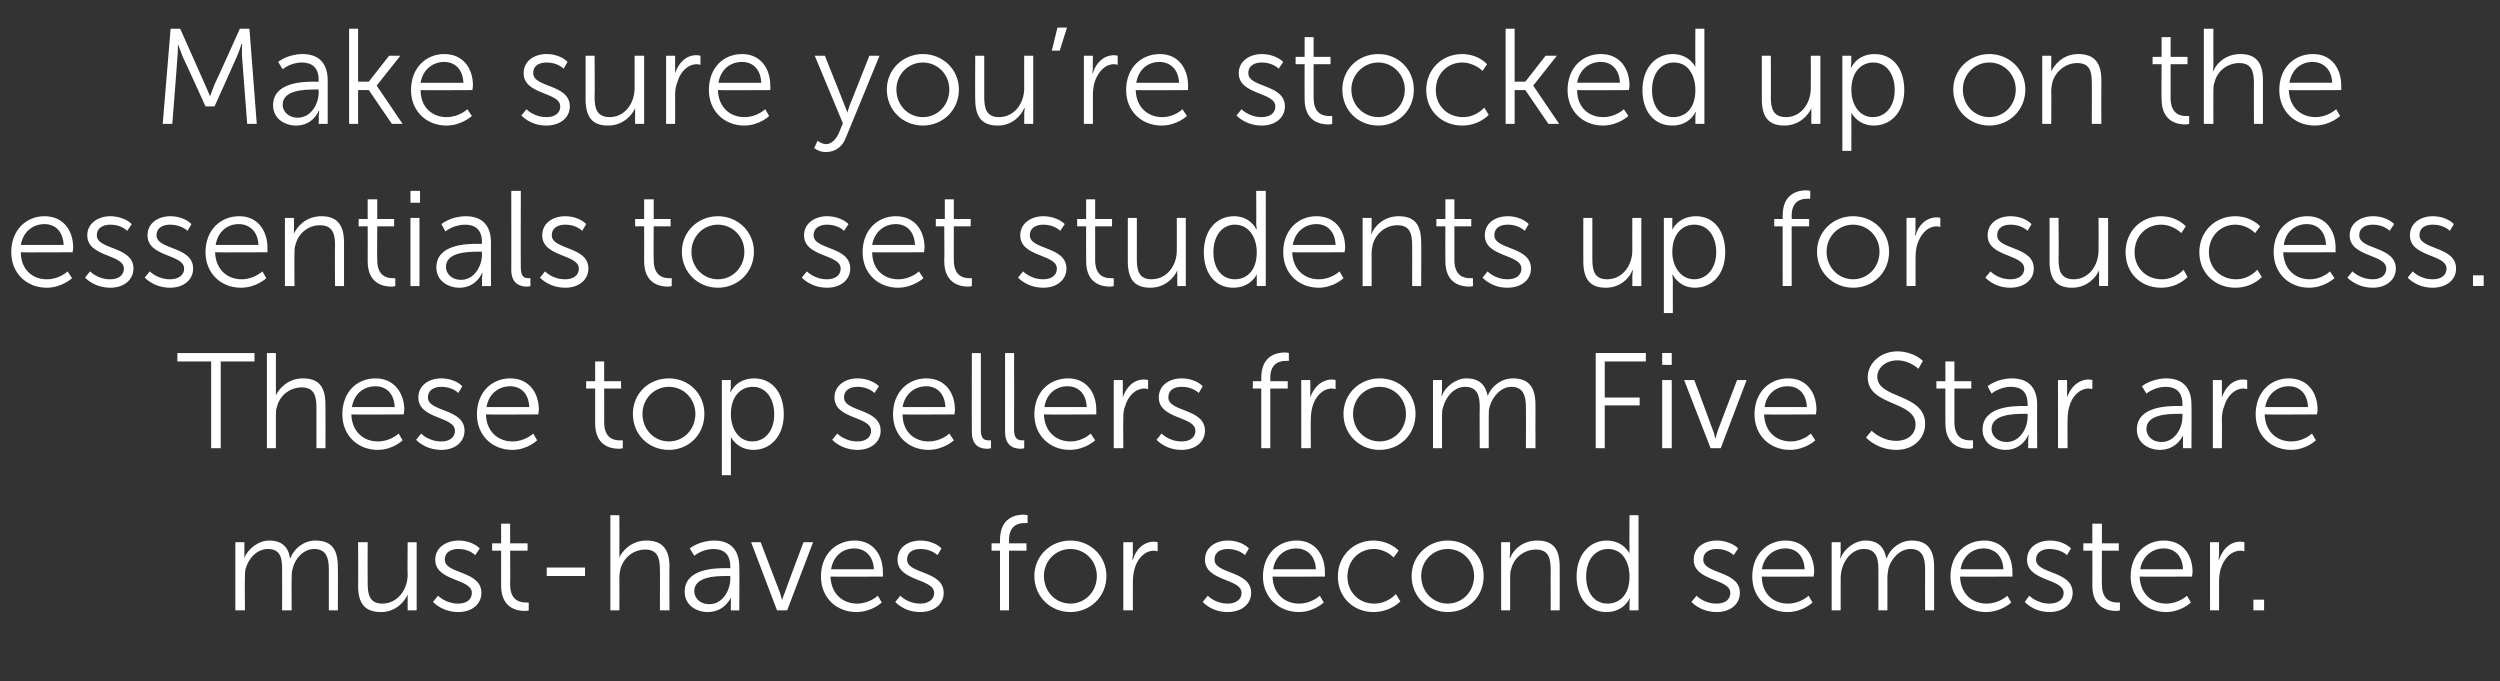
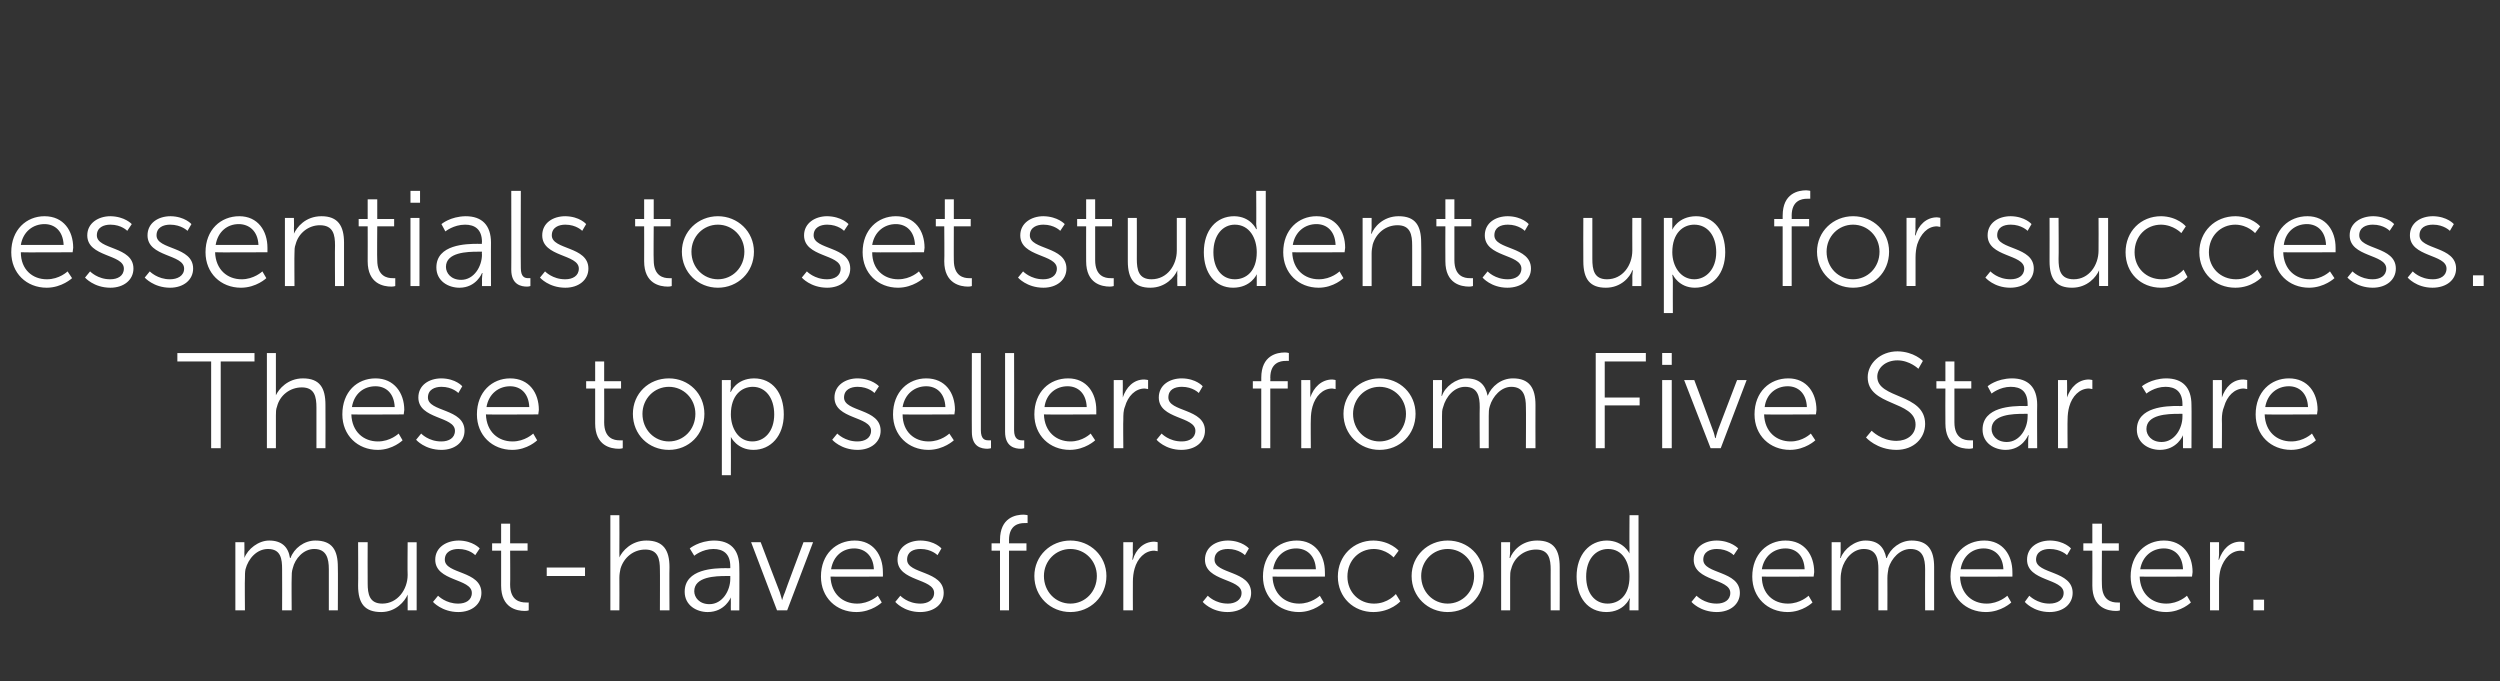
<svg xmlns="http://www.w3.org/2000/svg" version="1.1" width="444px" height="121px" viewBox="0 -4 444 121" style="top:-4px">
  <rect x="0" y="-4" width="444" height="121" fill="#333333" stroke="none" />
  <desc>Make sure you’re stocked up on the essentials to set students up for success. These top sellers from Five Star are mu...</desc>
  <defs />
  <g id="Polygon142561">
    <path d="m41.8 92.3h1.6s.03 1.83 0 1.8c.03.56 0 1 0 1c0 0 .03-.01 0 0c.6-1.6 2.5-3.1 4.4-3.1c2.2 0 3.4 1.1 3.7 3.1h.1C52.2 93.4 54 92 56 92c3 0 4 1.7 4 4.7c.04.02 0 7.7 0 7.7h-1.6v-7.3c0-1.9-.4-3.6-2.6-3.6c-1.9 0-3.4 1.7-3.8 3.4c-.2.6-.2 1.1-.2 1.8c-.04-.01 0 5.7 0 5.7h-1.7s.03-7.27 0-7.3c0-1.8-.2-3.6-2.5-3.6c-2 0-3.5 1.7-4 3.6c-.1.5-.1 1-.1 1.6c-.05-.01 0 5.7 0 5.7h-1.7V92.3zm21.8 0h1.7s-.03 7.28 0 7.3c0 1.9.3 3.6 2.6 3.6c2.7 0 4.5-2.5 4.5-5.1c-.05.01 0-5.8 0-5.8h1.6v12.1h-1.6v-2.8s0 .04 0 0c-.5 1.2-2.1 3.1-4.7 3.1c-2.9 0-4.1-1.5-4.1-4.7c.04.01 0-7.7 0-7.7zm14.2 9.5s1.37 1.42 3.6 1.4c1.3 0 2.4-.6 2.4-1.9c0-2.6-6.5-2-6.5-5.9c0-2.2 2-3.4 4.2-3.4c2.51.04 3.7 1.4 3.7 1.4l-.8 1.2s-.99-1.1-3-1.1c-1.2 0-2.4.5-2.4 1.9c0 2.6 6.5 1.9 6.5 5.9c0 2-1.7 3.4-4.1 3.4c-2.93-.01-4.5-1.8-4.5-1.8l.9-1.1zm11.2-8h-1.6v-1.3h1.6V89h1.6v3.5h3.1v1.3h-3.1s.04 6.04 0 6c0 2.9 1.8 3.2 2.8 3.2c.29.03.5 0 .5 0v1.4s-.26.1-.7.1c-1.4 0-4.2-.5-4.2-4.5v-6.2zm8.1 3h6.8v1.5h-6.8v-1.5zm11.3-9.3h1.6s.03 6.56 0 6.6c.03.51 0 .9 0 .9c0 0 .03.04 0 0c.5-1.1 2.1-3 4.8-3c3 0 4.1 1.7 4.1 4.7c-.04.02 0 7.7 0 7.7h-1.7s.03-7.25 0-7.2c0-1.9-.3-3.6-2.6-3.6c-2.1 0-3.8 1.4-4.4 3.4c-.1.5-.2 1-.2 1.6c.03.02 0 5.8 0 5.8h-1.6V87.5zm20.6 9.4c.04.04.7 0 .7 0v-.3c0-2.3-1.3-3.1-3-3.1c-1.98 0-3.4 1.2-3.4 1.2l-.8-1.3s1.62-1.36 4.3-1.4c2.9 0 4.5 1.6 4.5 4.7c.04-.03 0 7.7 0 7.7h-1.5s-.02-1.32 0-1.3c-.02-.62 0-1 0-1c0 0-1.03 2.59-4.1 2.6c-2 0-4.1-1.2-4.1-3.6c0-4.1 5.3-4.2 7.4-4.2zm-3 6.4c2.3 0 3.7-2.4 3.7-4.5v-.5s-.69-.02-.7 0c-1.9 0-5.7.1-5.7 2.7c0 1.1.9 2.3 2.7 2.3zm7.4-11h1.7s3.37 8.88 3.4 8.9c.19.58.4 1.4.4 1.4c0 0 .22-.79.5-1.4c-.04-.02 3.3-8.9 3.3-8.9h1.7l-4.6 12.1H138l-4.6-12.1zm18.4-.3c3.3 0 5 2.6 5 5.6c.03.3 0 .8 0 .8c0 0-9.28.05-9.3 0c.1 3.1 2.2 4.8 4.7 4.8c2.2.02 3.7-1.4 3.7-1.4l.7 1.2s-1.74 1.69-4.5 1.7c-3.6 0-6.3-2.6-6.3-6.3c0-4 2.7-6.4 6-6.4zm3.4 5.1c-.1-2.5-1.7-3.7-3.5-3.7c-2 0-3.7 1.3-4.1 3.7h7.6zm4.7 4.7s1.3 1.42 3.6 1.4c1.2 0 2.4-.6 2.4-1.9c0-2.6-6.5-2-6.5-5.9c0-2.2 1.9-3.4 4.1-3.4c2.54.04 3.7 1.4 3.7 1.4l-.7 1.2s-1.06-1.1-3-1.1c-1.3 0-2.4.5-2.4 1.9c0 2.6 6.5 1.9 6.5 5.9c0 2-1.7 3.4-4.2 3.4c-2.9-.01-4.4-1.8-4.4-1.8l.9-1.1zm17.7-8h-1.5v-1.3h1.5v-.6c0-4 2.8-4.5 4.2-4.5c.42.01.7.1.7.1v1.4s-.23-.03-.6 0c-.9 0-2.7.3-2.7 3c.02 0 0 .6 0 .6h3.1v1.3h-3.1v10.6h-1.6V93.8zm12.5-1.8c3.5 0 6.4 2.7 6.4 6.3c0 3.7-2.9 6.4-6.4 6.4c-3.5 0-6.4-2.7-6.4-6.4c0-3.6 2.9-6.3 6.4-6.3zm0 11.2c2.6 0 4.7-2.1 4.7-4.9c0-2.7-2.1-4.8-4.7-4.8c-2.6 0-4.7 2.1-4.7 4.8c0 2.8 2.1 4.9 4.7 4.9zm9.4-10.9h1.7s-.04 2.16 0 2.2c-.04.49-.1.9-.1.9c0 0 .06.02.1 0c.5-1.8 1.9-3.2 3.8-3.2c.31.01.6.1.6.1v1.6s-.27-.06-.6-.1c-1.7 0-3 1.4-3.5 3.2c-.2.7-.3 1.5-.3 2.3c-.02.01 0 5.1 0 5.1h-1.7V92.3zm15 9.5s1.3 1.42 3.6 1.4c1.2 0 2.4-.6 2.4-1.9c0-2.6-6.5-2-6.5-5.9c0-2.2 1.9-3.4 4.1-3.4c2.54.04 3.7 1.4 3.7 1.4l-.7 1.2s-1.06-1.1-3-1.1c-1.3 0-2.4.5-2.4 1.9c0 2.6 6.5 1.9 6.5 5.9c0 2-1.7 3.4-4.2 3.4c-2.9-.01-4.4-1.8-4.4-1.8l.9-1.1zm15.8-9.8c3.3 0 5 2.6 5 5.6c.03.3 0 .8 0 .8c0 0-9.28.05-9.3 0c.1 3.1 2.2 4.8 4.7 4.8c2.21.02 3.7-1.4 3.7-1.4l.7 1.2s-1.74 1.69-4.4 1.7c-3.6 0-6.4-2.6-6.4-6.3c0-4 2.7-6.4 6-6.4zm3.4 5.1c-.1-2.5-1.7-3.7-3.5-3.7c-2 0-3.7 1.3-4.1 3.7h7.6zm10.2-5.1c3 .04 4.5 1.8 4.5 1.8l-.9 1.2s-1.32-1.47-3.5-1.5c-2.6 0-4.7 2-4.7 4.9c0 2.8 2.1 4.8 4.7 4.8c2.49.02 3.9-1.7 3.9-1.7l.8 1.3s-1.68 1.89-4.8 1.9c-3.5 0-6.3-2.6-6.3-6.3c0-3.7 2.8-6.4 6.3-6.4zm13.2 0c3.6 0 6.4 2.7 6.4 6.3c0 3.7-2.8 6.4-6.4 6.4c-3.5 0-6.4-2.7-6.4-6.4c0-3.6 2.9-6.3 6.4-6.3zm0 11.2c2.6 0 4.7-2.1 4.7-4.9c0-2.7-2.1-4.8-4.7-4.8c-2.6 0-4.7 2.1-4.7 4.8c0 2.8 2.1 4.9 4.7 4.9zm9.5-10.9h1.6s-.04 1.83 0 1.8c-.04.56-.1 1-.1 1h.1c.4-1.1 1.9-3.1 4.8-3.1c3 0 4 1.7 4 4.7c.02.02 0 7.7 0 7.7h-1.6s-.01-7.25 0-7.2c0-1.9-.3-3.6-2.6-3.6c-2.1 0-3.9 1.4-4.4 3.4c-.2.5-.2 1-.2 1.6v5.8h-1.6V92.3zm18.8-.3c2.95.04 4 2.3 4 2.3c0 0-.04-.39 0-.9c-.04.01 0-5.9 0-5.9h1.6v16.9h-1.6v-1.3c0-.5.1-.8.1-.8h-.1s-.98 2.39-4.1 2.4c-3.3 0-5.3-2.6-5.3-6.3c0-3.9 2.3-6.4 5.4-6.4zm.1 11.2c2 0 3.9-1.4 3.9-4.8c0-2.5-1.2-4.9-3.8-4.9c-2.2 0-3.9 1.8-3.9 4.9c0 2.9 1.5 4.8 3.8 4.8zm15.8-1.4s1.33 1.42 3.6 1.4c1.3 0 2.4-.6 2.4-1.9c0-2.6-6.5-2-6.5-5.9c0-2.2 1.9-3.4 4.1-3.4c2.57.04 3.8 1.4 3.8 1.4l-.8 1.2s-1.03-1.1-3-1.1c-1.2 0-2.4.5-2.4 1.9c0 2.6 6.5 1.9 6.5 5.9c0 2-1.7 3.4-4.1 3.4c-2.97-.01-4.5-1.8-4.5-1.8l.9-1.1zm15.8-9.8c3.4 0 5.1 2.6 5.1 5.6l-.1.8s-9.25.05-9.2 0c0 3.1 2.1 4.8 4.6 4.8c2.24.02 3.7-1.4 3.7-1.4l.7 1.2s-1.71 1.69-4.4 1.7c-3.6 0-6.3-2.6-6.3-6.3c0-4 2.7-6.4 5.9-6.4zm3.4 5.1c-.1-2.5-1.6-3.7-3.4-3.7c-2 0-3.8 1.3-4.2 3.7h7.6zm4.8-4.8h1.6s-.01 1.83 0 1.8c-.01.56-.1 1-.1 1h.1c.6-1.6 2.5-3.1 4.4-3.1c2.2 0 3.3 1.1 3.7 3.1h.1c.6-1.7 2.4-3.1 4.4-3.1c2.9 0 4 1.7 4 4.7v7.7h-1.6s-.03-7.27 0-7.3c0-1.9-.4-3.6-2.6-3.6c-1.9 0-3.4 1.7-3.9 3.4c-.1.6-.2 1.1-.2 1.8c.02-.01 0 5.7 0 5.7h-1.6v-7.3c0-1.8-.3-3.6-2.6-3.6c-1.9 0-3.4 1.7-3.9 3.6c-.1.5-.2 1-.2 1.6v5.7h-1.6V92.3zm27.1-.3c3.3 0 5 2.6 5 5.6c.02.3 0 .8 0 .8c0 0-9.29.05-9.3 0c.1 3.1 2.2 4.8 4.7 4.8c2.19.02 3.7-1.4 3.7-1.4l.7 1.2s-1.75 1.69-4.5 1.7c-3.6 0-6.3-2.6-6.3-6.3c0-4 2.7-6.4 6-6.4zm3.4 5.1c-.1-2.5-1.7-3.7-3.5-3.7c-2 0-3.7 1.3-4.1 3.7h7.6zm4.6 4.7s1.39 1.42 3.6 1.4c1.3 0 2.5-.6 2.5-1.9c0-2.6-6.5-2-6.5-5.9c0-2.2 1.9-3.4 4.1-3.4c2.53.04 3.7 1.4 3.7 1.4l-.7 1.2s-1.07-1.1-3.1-1.1c-1.2 0-2.4.5-2.4 1.9c0 2.6 6.5 1.9 6.5 5.9c0 2-1.7 3.4-4.1 3.4c-2.91-.01-4.4-1.8-4.4-1.8l.8-1.1zm11.2-8H370v-1.3h1.6V89h1.7v3.5h3v1.3h-3s-.04 6.04 0 6c0 2.9 1.8 3.2 2.7 3.2c.31.03.5 0 .5 0v1.4s-.24.1-.7.1c-1.4 0-4.2-.5-4.2-4.5c.03.01 0-6.2 0-6.2zm12.7-1.8c3.4 0 5.1 2.6 5.1 5.6l-.1.8s-9.25.05-9.3 0c.1 3.1 2.2 4.8 4.7 4.8c2.24.02 3.7-1.4 3.7-1.4l.7 1.2s-1.71 1.69-4.4 1.7c-3.6 0-6.3-2.6-6.3-6.3c0-4 2.7-6.4 5.9-6.4zm3.4 5.1c-.1-2.5-1.6-3.7-3.4-3.7c-2 0-3.8 1.3-4.2 3.7h7.6zm4.8-4.8h1.6s-.01 2.16 0 2.2c-.01.49-.1.9-.1.9c0 0 .09.02.1 0c.6-1.8 1.9-3.2 3.8-3.2c.34.01.7.1.7.1v1.6l-.6-.1c-1.8 0-3 1.4-3.6 3.2c-.2.7-.3 1.5-.3 2.3v5.1h-1.6V92.3zm7.7 10.2h1.9v1.9h-1.9v-1.9z" stroke="none" fill="#ffffff" />
  </g>
  <g id="Polygon142560">
    <path d="m37.5 60.2h-6v-1.5h13.7v1.5h-6v15.4h-1.7V60.2zm9.9-1.5h1.6v7.5s0 .04 0 0c.5-1.1 2.1-3 4.8-3c3 0 4 1.7 4 4.7c.03.02 0 7.7 0 7.7h-1.6v-7.2c0-1.9-.3-3.6-2.6-3.6c-2.1 0-3.9 1.4-4.4 3.4c-.2.5-.2 1-.2 1.6v5.8h-1.6V58.7zm19.3 4.5c3.3 0 5.1 2.6 5.1 5.6c-.05.3-.1.8-.1.8c0 0-9.26.05-9.3 0c.1 3.1 2.2 4.8 4.7 4.8c2.23.02 3.7-1.4 3.7-1.4l.7 1.2s-1.72 1.69-4.4 1.7c-3.6 0-6.3-2.6-6.3-6.3c0-4 2.6-6.4 5.9-6.4zm3.4 5.1c-.1-2.5-1.6-3.7-3.4-3.7c-2.1 0-3.8 1.3-4.2 3.7h7.6zm4.7 4.7s1.32 1.42 3.6 1.4c1.3 0 2.4-.6 2.4-1.9c0-2.6-6.5-2-6.5-5.9c0-2.2 1.9-3.4 4.1-3.4c2.57.04 3.7 1.4 3.7 1.4l-.7 1.2s-1.03-1.1-3-1.1c-1.2 0-2.4.5-2.4 1.9c0 2.6 6.5 1.9 6.5 5.9c0 2-1.7 3.4-4.1 3.4c-2.98-.01-4.5-1.8-4.5-1.8l.9-1.1zm15.8-9.8c3.4 0 5.1 2.6 5.1 5.6c-.05.3-.1.8-.1.8c0 0-9.26.05-9.3 0c.1 3.1 2.2 4.8 4.7 4.8c2.23.02 3.7-1.4 3.7-1.4l.7 1.2s-1.71 1.69-4.4 1.7c-3.6 0-6.3-2.6-6.3-6.3c0-4 2.7-6.4 5.9-6.4zm3.4 5.1c-.1-2.5-1.6-3.7-3.4-3.7c-2 0-3.8 1.3-4.2 3.7h7.6zm11.7-3.3h-1.6v-1.3h1.6v-3.5h1.6v3.5h3v1.3h-3s.02 6.04 0 6c0 2.9 1.8 3.2 2.7 3.2c.37.03.6 0 .6 0v1.4s-.28.1-.7.1c-1.4 0-4.2-.5-4.2-4.5V65zm13.1-1.8c3.5 0 6.3 2.7 6.3 6.3c0 3.7-2.8 6.4-6.3 6.4c-3.6 0-6.4-2.7-6.4-6.4c0-3.6 2.8-6.3 6.4-6.3zm0 11.2c2.6 0 4.7-2.1 4.7-4.9c0-2.7-2.1-4.8-4.7-4.8c-2.6 0-4.7 2.1-4.7 4.8c0 2.8 2.1 4.9 4.7 4.9zm9.4-10.9h1.6s-.04 1.2 0 1.2c-.04.53-.1.9-.1.9h.1s.94-2.36 4.1-2.4c3.3 0 5.3 2.6 5.3 6.4c0 3.8-2.3 6.3-5.4 6.3c-2.91-.01-4-2.3-4-2.3c0 0 .03.42 0 1c.03.04 0 5.8 0 5.8h-1.6V63.5zm5.4 10.9c2.2 0 3.9-1.8 3.9-4.8c0-3-1.6-4.9-3.8-4.9c-2 0-3.9 1.5-3.9 4.9c0 2.4 1.3 4.8 3.8 4.8zm15.1-1.4s1.34 1.42 3.6 1.4c1.3 0 2.4-.6 2.4-1.9c0-2.6-6.5-2-6.5-5.9c0-2.2 2-3.4 4.1-3.4c2.59.04 3.8 1.4 3.8 1.4l-.8 1.2s-1.01-1.1-3-1.1c-1.2 0-2.4.5-2.4 1.9c0 2.6 6.5 1.9 6.5 5.9c0 2-1.7 3.4-4.1 3.4c-2.96-.01-4.5-1.8-4.5-1.8l.9-1.1zm15.8-9.8c3.4 0 5.1 2.6 5.1 5.6l-.1.8s-9.24.05-9.2 0c0 3.1 2.1 4.8 4.6 4.8c2.25.02 3.7-1.4 3.7-1.4l.8 1.2s-1.79 1.69-4.5 1.7c-3.6 0-6.3-2.6-6.3-6.3c0-4 2.7-6.4 5.9-6.4zm3.4 5.1c-.1-2.5-1.6-3.7-3.4-3.7c-2 0-3.8 1.3-4.2 3.7h7.6zm4.7-9.6h1.6v13.7c0 1.6.7 1.8 1.3 1.8h.5v1.4s-.33.1-.6.1c-1.1 0-2.8-.3-2.8-3c-.03.04 0-14 0-14zm5.9 0h1.6s.03 13.68 0 13.7c0 1.6.8 1.8 1.4 1.8h.4v1.4s-.3.1-.6.1c-1 0-2.8-.3-2.8-3v-14zm11.2 4.5c3.3 0 5 2.6 5 5.6v.8s-9.31.05-9.3 0c.1 3.1 2.2 4.8 4.7 4.8c2.18.02 3.6-1.4 3.6-1.4l.8 1.2s-1.77 1.69-4.5 1.7c-3.6 0-6.3-2.6-6.3-6.3c0-4 2.7-6.4 6-6.4zm3.3 5.1c-.1-2.5-1.6-3.7-3.4-3.7c-2 0-3.8 1.3-4.1 3.7h7.5zm4.8-4.8h1.6s.03 2.16 0 2.2c.03.49 0 .9 0 .9c0 0 .03.02 0 0c.6-1.8 1.9-3.2 3.8-3.2c.38.01.7.1.7.1v1.6l-.6-.1c-1.7 0-3 1.4-3.5 3.2c-.3.7-.3 1.5-.3 2.3c-.05.01 0 5.1 0 5.1h-1.7V63.5zm8.5 9.5s1.31 1.42 3.6 1.4c1.3 0 2.4-.6 2.4-1.9c0-2.6-6.5-2-6.5-5.9c0-2.2 1.9-3.4 4.1-3.4c2.56.04 3.7 1.4 3.7 1.4l-.7 1.2s-1.04-1.1-3-1.1c-1.3 0-2.4.5-2.4 1.9c0 2.6 6.5 1.9 6.5 5.9c0 2-1.7 3.4-4.2 3.4c-2.88-.01-4.4-1.8-4.4-1.8l.9-1.1zm17.7-8h-1.5v-1.3h1.5v-.6c0-4 2.8-4.5 4.2-4.5c.44.01.7.1.7.1v1.4s-.22-.03-.6 0c-.9 0-2.7.3-2.7 3c.04 0 0 .6 0 .6h3.1v1.3h-3.1v10.6H224V65zm7.1-1.5h1.6s.04 2.16 0 2.2c.04.49 0 .9 0 .9c0 0 .04.02 0 0c.6-1.8 2-3.2 3.9-3.2c.29.01.6.1.6.1v1.6s-.28-.06-.6-.1c-1.7 0-3 1.4-3.5 3.2c-.2.7-.3 1.5-.3 2.3c-.04.01 0 5.1 0 5.1h-1.7V63.5zm13.9-.3c3.6 0 6.4 2.7 6.4 6.3c0 3.7-2.8 6.4-6.4 6.4c-3.5 0-6.4-2.7-6.4-6.4c0-3.6 2.9-6.3 6.4-6.3zm0 11.2c2.6 0 4.7-2.1 4.7-4.9c0-2.7-2.1-4.8-4.7-4.8c-2.6 0-4.7 2.1-4.7 4.8c0 2.8 2.1 4.9 4.7 4.9zm9.5-10.9h1.6s-.03 1.83 0 1.8c-.03.56-.1 1-.1 1h.1c.5-1.6 2.5-3.1 4.3-3.1c2.3 0 3.4 1.1 3.8 3.1c.7-1.7 2.4-3.1 4.5-3.1c2.9 0 4 1.7 4 4.7c-.02.02 0 7.7 0 7.7H271s.04-7.27 0-7.3c0-1.9-.4-3.6-2.6-3.6c-1.8 0-3.3 1.7-3.8 3.4c-.2.6-.2 1.1-.2 1.8v5.7h-1.6s-.04-7.27 0-7.3c0-1.8-.3-3.6-2.6-3.6c-1.9 0-3.4 1.7-3.9 3.6c-.2.5-.2 1-.2 1.6v5.7h-1.6V63.5zm28.9-4.8h8.9v1.5H285v6.4h6.2v1.4H285v7.6h-1.6V58.7zm11.8 0h1.7v2.1h-1.7v-2.1zm0 4.8h1.7v12.1h-1.7V63.5zm3.9 0h1.8s3.33 8.88 3.3 8.9c.25.58.4 1.4.4 1.4h.1s.18-.79.4-1.4c.02-.02 3.4-8.9 3.4-8.9h1.7l-4.6 12.1h-1.8l-4.7-12.1zm18.5-.3c3.3 0 5 2.6 5 5.6c-.01.3-.1.8-.1.8c0 0-9.22.05-9.2 0c.1 3.1 2.2 4.8 4.7 4.8c2.17.02 3.6-1.4 3.6-1.4l.8 1.2s-1.77 1.69-4.5 1.7c-3.6 0-6.3-2.6-6.3-6.3c0-4 2.7-6.4 6-6.4zm3.3 5.1c-.1-2.5-1.6-3.7-3.4-3.7c-2 0-3.8 1.3-4.1 3.7h7.5zm11.5 4.2s1.74 1.8 4.4 1.8c1.9 0 3.4-1.1 3.4-2.9c0-4.3-8.5-3.2-8.5-8.4c0-2.4 2.2-4.6 5.3-4.6c2.92.04 4.5 1.7 4.5 1.7l-.8 1.4s-1.5-1.48-3.7-1.5c-2.2 0-3.6 1.4-3.6 2.9c0 4 8.5 2.9 8.5 8.4c0 2.5-2 4.6-5.1 4.6c-3.5-.01-5.4-2.2-5.4-2.2l1-1.2zm13.1-7.5h-1.6v-1.3h1.6v-3.5h1.6v3.5h3v1.3h-3v6c0 2.9 1.8 3.2 2.7 3.2c.35.03.6 0 .6 0v1.4s-.3.1-.7.1c-1.4 0-4.2-.5-4.2-4.5c-.03.01 0-6.2 0-6.2zm14 3.1c-.04.04.6 0 .6 0c0 0 .03-.28 0-.3c0-2.3-1.2-3.1-3-3.1c-1.96 0-3.4 1.2-3.4 1.2l-.7-1.3s1.54-1.36 4.3-1.4c2.9 0 4.5 1.6 4.5 4.7c-.04-.03 0 7.7 0 7.7h-1.6v-1.3c0-.62.1-1 .1-1h-.1s-1.01 2.59-4 2.6c-2 0-4.1-1.2-4.1-3.6c0-4.1 5.3-4.2 7.4-4.2zm-3.1 6.4c2.3 0 3.7-2.4 3.7-4.5c.03.01 0-.5 0-.5c0 0-.67-.02-.7 0c-1.9 0-5.7.1-5.7 2.7c0 1.1.9 2.3 2.7 2.3zm9.1-11h1.6s.04 2.16 0 2.2c.04.49 0 .9 0 .9c0 0 .04.02 0 0c.6-1.8 2-3.2 3.9-3.2c.29.01.6.1.6.1v1.6s-.29-.06-.6-.1c-1.7 0-3 1.4-3.5 3.2c-.2.7-.3 1.5-.3 2.3c-.04.01 0 5.1 0 5.1h-1.7V63.5zm21.4 4.6c.04.04.7 0 .7 0v-.3c0-2.3-1.3-3.1-3-3.1c-1.98 0-3.4 1.2-3.4 1.2l-.8-1.3s1.62-1.36 4.3-1.4c2.9 0 4.5 1.6 4.5 4.7c.04-.03 0 7.7 0 7.7h-1.5s-.02-1.32 0-1.3c-.02-.62 0-1 0-1c0 0-1.03 2.59-4.1 2.6c-2 0-4.1-1.2-4.1-3.6c0-4.1 5.3-4.2 7.4-4.2zm-3 6.4c2.3 0 3.7-2.4 3.7-4.5v-.5s-.69-.02-.7 0c-1.9 0-5.7.1-5.7 2.7c0 1.1.9 2.3 2.7 2.3zm9.1-11h1.6s.02 2.16 0 2.2c.02.49 0 .9 0 .9c0 0 .02.02 0 0c.6-1.8 1.9-3.2 3.8-3.2c.37.01.7.1.7.1v1.6l-.6-.1c-1.7 0-3 1.4-3.5 3.2c-.3.7-.4 1.5-.4 2.3c.04.01 0 5.1 0 5.1H393V63.5zm13.5-.3c3.4 0 5.1 2.6 5.1 5.6l-.1.8s-9.25.05-9.3 0c.1 3.1 2.2 4.8 4.7 4.8c2.24.02 3.7-1.4 3.7-1.4l.7 1.2s-1.71 1.69-4.4 1.7c-3.6 0-6.3-2.6-6.3-6.3c0-4 2.7-6.4 5.9-6.4zm3.4 5.1c-.1-2.5-1.6-3.7-3.4-3.7c-2 0-3.8 1.3-4.2 3.7h7.6z" stroke="none" fill="#ffffff" />
  </g>
  <g id="Polygon142559">
    <path d="m7.9 34.4c3.4 0 5.1 2.6 5.1 5.6c-.02.3-.1.8-.1.8c0 0-9.24.05-9.2 0c0 3.1 2.1 4.8 4.6 4.8c2.25.02 3.7-1.4 3.7-1.4l.8 1.2s-1.79 1.69-4.5 1.7c-3.6 0-6.3-2.6-6.3-6.3c0-4 2.7-6.4 5.9-6.4zm3.4 5.1c-.1-2.5-1.6-3.7-3.4-3.7c-2 0-3.8 1.3-4.2 3.7h7.6zm4.7 4.7s1.34 1.42 3.6 1.4c1.3 0 2.4-.6 2.4-1.9c0-2.6-6.5-2-6.5-5.9c0-2.2 2-3.4 4.1-3.4c2.59.04 3.8 1.4 3.8 1.4l-.8 1.2s-1.01-1.1-3-1.1c-1.2 0-2.4.5-2.4 1.9c0 2.6 6.5 1.9 6.5 5.9c0 2-1.7 3.4-4.1 3.4c-2.95-.01-4.5-1.8-4.5-1.8l.9-1.1zm10.6 0s1.37 1.42 3.6 1.4c1.3 0 2.5-.6 2.5-1.9c0-2.6-6.5-2-6.5-5.9c0-2.2 1.9-3.4 4.1-3.4c2.52.04 3.7 1.4 3.7 1.4l-.7 1.2s-1.08-1.1-3.1-1.1c-1.2 0-2.4.5-2.4 1.9c0 2.6 6.5 1.9 6.5 5.9c0 2-1.7 3.4-4.1 3.4c-2.92-.01-4.5-1.8-4.5-1.8l.9-1.1zm15.9-9.8c3.3 0 5 2.6 5 5.6v.8s-9.3.05-9.3 0c.1 3.1 2.2 4.8 4.7 4.8c2.19.02 3.7-1.4 3.7-1.4l.7 1.2s-1.76 1.69-4.5 1.7c-3.6 0-6.3-2.6-6.3-6.3c0-4 2.7-6.4 6-6.4zm3.4 5.1c-.1-2.5-1.7-3.7-3.5-3.7c-2 0-3.7 1.3-4.1 3.7h7.6zm4.7-4.8h1.6s.04 1.83 0 1.8c.04.56 0 1 0 1c0 0 .04-.01 0 0c.5-1.1 2-3.1 4.9-3.1c2.9 0 4 1.7 4 4.7v7.7h-1.6s-.04-7.25 0-7.2c0-1.9-.3-3.6-2.7-3.6c-2 0-3.8 1.4-4.3 3.4c-.2.5-.2 1-.2 1.6c-.04.02 0 5.8 0 5.8h-1.7V34.7zm14.7 1.5h-1.6v-1.3h1.6v-3.5h1.7v3.5h3v1.3h-3s-.05 6.04 0 6c0 2.9 1.8 3.2 2.7 3.2c.3.03.5 0 .5 0v1.4s-.25.1-.7.1c-1.4 0-4.2-.5-4.2-4.5c.02.01 0-6.2 0-6.2zm7.6-6.3h1.7v2.1h-1.7v-2.1zm0 4.8h1.6v12.1h-1.6V34.7zm12 4.6c-.02.04.7 0 .7 0c0 0-.05-.28 0-.3c0-2.3-1.3-3.1-3-3.1c-2.04 0-3.5 1.2-3.5 1.2l-.7-1.3s1.56-1.36 4.3-1.4c2.9 0 4.5 1.6 4.5 4.7c-.02-.03 0 7.7 0 7.7h-1.6s.02-1.32 0-1.3c.02-.62.1-1 .1-1h-.1s-.99 2.59-4 2.6c-2 0-4.1-1.2-4.1-3.6c0-4.1 5.3-4.2 7.4-4.2zm-3 6.4c2.3 0 3.7-2.4 3.7-4.5c-.05.01 0-.5 0-.5c0 0-.75-.02-.7 0c-1.9 0-5.7.1-5.7 2.7c0 1.1.9 2.3 2.7 2.3zm8.9-15.8h1.7s-.04 13.68 0 13.7c0 1.6.7 1.8 1.3 1.8h.4v1.4s-.27.1-.6.1c-1 0-2.8-.3-2.8-3c.03.04 0-14 0-14zm6 14.3s1.33 1.42 3.6 1.4c1.3 0 2.4-.6 2.4-1.9c0-2.6-6.5-2-6.5-5.9c0-2.2 1.9-3.4 4.1-3.4c2.57.04 3.7 1.4 3.7 1.4l-.7 1.2s-1.03-1.1-3-1.1c-1.2 0-2.4.5-2.4 1.9c0 2.6 6.5 1.9 6.5 5.9c0 2-1.7 3.4-4.1 3.4c-2.97-.01-4.5-1.8-4.5-1.8l.9-1.1zm17.6-8h-1.6v-1.3h1.6v-3.5h1.7v3.5h3v1.3h-3s-.05 6.04 0 6c0 2.9 1.8 3.2 2.7 3.2c.3.03.5 0 .5 0v1.4s-.25.1-.7.1c-1.4 0-4.2-.5-4.2-4.5c.02.01 0-6.2 0-6.2zm13.1-1.8c3.5 0 6.4 2.7 6.4 6.3c0 3.7-2.9 6.4-6.4 6.4c-3.5 0-6.4-2.7-6.4-6.4c0-3.6 2.9-6.3 6.4-6.3zm0 11.2c2.6 0 4.7-2.1 4.7-4.9c0-2.7-2.1-4.8-4.7-4.8c-2.6 0-4.7 2.1-4.7 4.8c0 2.8 2.1 4.9 4.7 4.9zm15.8-1.4s1.34 1.42 3.6 1.4c1.3 0 2.4-.6 2.4-1.9c0-2.6-6.5-2-6.5-5.9c0-2.2 2-3.4 4.1-3.4c2.58.04 3.8 1.4 3.8 1.4l-.8 1.2s-1.02-1.1-3-1.1c-1.2 0-2.4.5-2.4 1.9c0 2.6 6.5 1.9 6.5 5.9c0 2-1.7 3.4-4.1 3.4c-2.96-.01-4.5-1.8-4.5-1.8l.9-1.1zm15.8-9.8c3.4 0 5.1 2.6 5.1 5.6l-.1.8s-9.24.05-9.2 0c0 3.1 2.1 4.8 4.6 4.8c2.25.02 3.7-1.4 3.7-1.4l.8 1.2s-1.8 1.69-4.5 1.7c-3.6 0-6.3-2.6-6.3-6.3c0-4 2.7-6.4 5.9-6.4zm3.4 5.1c-.1-2.5-1.6-3.7-3.4-3.7c-2 0-3.8 1.3-4.2 3.7h7.6zm5.2-3.3h-1.5v-1.3h1.6v-3.5h1.6v3.5h3v1.3h-3s-.02 6.04 0 6c0 2.9 1.8 3.2 2.7 3.2c.33.03.5 0 .5 0v1.4s-.22.1-.7.1c-1.3 0-4.2-.5-4.2-4.5c.05.01 0-6.2 0-6.2zm14 8s1.34 1.42 3.6 1.4c1.3 0 2.4-.6 2.4-1.9c0-2.6-6.5-2-6.5-5.9c0-2.2 2-3.4 4.1-3.4c2.58.04 3.8 1.4 3.8 1.4l-.8 1.2s-1.02-1.1-3-1.1c-1.2 0-2.4.5-2.4 1.9c0 2.6 6.5 1.9 6.5 5.9c0 2-1.7 3.4-4.1 3.4c-2.96-.01-4.5-1.8-4.5-1.8l.9-1.1zm11.2-8h-1.6v-1.3h1.6v-3.5h1.6v3.5h3v1.3h-3v6c0 2.9 1.8 3.2 2.7 3.2c.36.03.6 0 .6 0v1.4s-.29.1-.7.1c-1.4 0-4.2-.5-4.2-4.5c-.02.01 0-6.2 0-6.2zm7.4-1.5h1.6s.02 7.28 0 7.3c0 1.9.3 3.6 2.6 3.6c2.8 0 4.5-2.5 4.5-5.1v-5.8h1.6v12.1h-1.5s-.05-1.8 0-1.8c-.05-.53 0-1 0-1c0 0-.05.04 0 0c-.5 1.2-2.1 3.1-4.8 3.1c-2.8 0-4-1.5-4-4.7v-7.7zm18.9-.3c2.93.04 3.9 2.3 3.9 2.3h.1s-.06-.39-.1-.9c.04.01 0-5.9 0-5.9h1.7v16.9h-1.6v-2.1s-1 2.39-4.2 2.4c-3.2 0-5.2-2.6-5.2-6.3c0-3.9 2.2-6.4 5.4-6.4zm.1 11.2c2 0 3.9-1.4 3.9-4.8c0-2.5-1.3-4.9-3.9-4.9c-2.1 0-3.8 1.8-3.8 4.9c0 2.9 1.5 4.8 3.8 4.8zm14.5-11.2c3.4 0 5.1 2.6 5.1 5.6l-.1.8s-9.25.05-9.3 0c.1 3.1 2.2 4.8 4.7 4.8c2.24.02 3.7-1.4 3.7-1.4l.7 1.2s-1.71 1.69-4.4 1.7c-3.6 0-6.3-2.6-6.3-6.3c0-4 2.7-6.4 5.9-6.4zm3.4 5.1c-.1-2.5-1.6-3.7-3.4-3.7c-2 0-3.8 1.3-4.2 3.7h7.6zm4.8-4.8h1.6s-.01 1.83 0 1.8c-.01.56-.1 1-.1 1h.1c.4-1.1 2-3.1 4.8-3.1c3 0 4 1.7 4 4.7c.04.02 0 7.7 0 7.7h-1.6s.01-7.25 0-7.2c0-1.9-.3-3.6-2.6-3.6c-2.1 0-3.8 1.4-4.4 3.4c-.1.5-.2 1-.2 1.6v5.8H242V34.7zm14.7 1.5h-1.6v-1.3h1.6v-3.5h1.6v3.5h3v1.3h-3v6c0 2.9 1.8 3.2 2.7 3.2c.35.03.6 0 .6 0v1.4s-.3.1-.7.1c-1.4 0-4.2-.5-4.2-4.5c-.03.01 0-6.2 0-6.2zm7.5 8s1.3 1.42 3.6 1.4c1.3 0 2.4-.6 2.4-1.9c0-2.6-6.5-2-6.5-5.9c0-2.2 1.9-3.4 4.1-3.4c2.55.04 3.7 1.4 3.7 1.4l-.7 1.2s-1.05-1.1-3-1.1c-1.3 0-2.4.5-2.4 1.9c0 2.6 6.5 1.9 6.5 5.9c0 2-1.7 3.4-4.2 3.4c-2.9-.01-4.4-1.8-4.4-1.8l.9-1.1zm17-9.5h1.6v7.3c0 1.9.3 3.6 2.6 3.6c2.8 0 4.5-2.5 4.5-5.1c-.02.01 0-5.8 0-5.8h1.6v12.1h-1.6s.03-1.8 0-1.8c.03-.53.1-1 .1-1c0 0-.07.04-.1 0c-.4 1.2-2 3.1-4.7 3.1c-2.8 0-4-1.5-4-4.7c-.03.01 0-7.7 0-7.7zm14.3 0h1.5v1.2c.01.53 0 .9 0 .9c0 0 .99-2.36 4.2-2.4c3.2 0 5.2 2.6 5.2 6.4c0 3.8-2.2 6.3-5.4 6.3c-2.86-.01-3.9-2.3-3.9-2.3h-.1s.08.42.1 1c-.02.04 0 5.8 0 5.8h-1.6V34.7zm5.4 10.9c2.1 0 3.9-1.8 3.9-4.8c0-3-1.6-4.9-3.9-4.9c-2 0-3.9 1.5-3.9 4.9c0 2.4 1.4 4.8 3.9 4.8zm15.7-9.4h-1.5v-1.3h1.5v-.6c0-4 2.8-4.5 4.2-4.5c.43.01.7.1.7.1v1.4s-.23-.03-.6 0c-.9 0-2.7.3-2.7 3c.03 0 0 .6 0 .6h3.1v1.3h-3.1v10.6h-1.6V36.2zm12.5-1.8c3.6 0 6.4 2.7 6.4 6.3c0 3.7-2.8 6.4-6.4 6.4c-3.5 0-6.4-2.7-6.4-6.4c0-3.6 2.9-6.3 6.4-6.3zm0 11.2c2.6 0 4.7-2.1 4.7-4.9c0-2.7-2.1-4.8-4.7-4.8c-2.6 0-4.7 2.1-4.7 4.8c0 2.8 2.1 4.9 4.7 4.9zm9.5-10.9h1.6s-.04 2.16 0 2.2c-.04.49-.1.9-.1.9c0 0 .06.02.1 0c.5-1.8 1.9-3.2 3.8-3.2c.31.01.6.1.6.1v1.6s-.26-.06-.6-.1c-1.7 0-2.9 1.4-3.5 3.2c-.2.7-.3 1.5-.3 2.3v5.1h-1.6V34.7zm14.9 9.5s1.3 1.42 3.6 1.4c1.3 0 2.4-.6 2.4-1.9c0-2.6-6.5-2-6.5-5.9c0-2.2 1.9-3.4 4.1-3.4c2.55.04 3.7 1.4 3.7 1.4l-.7 1.2s-1.05-1.1-3-1.1c-1.3 0-2.4.5-2.4 1.9c0 2.6 6.5 1.9 6.5 5.9c0 2-1.7 3.4-4.2 3.4c-2.89-.01-4.4-1.8-4.4-1.8l.9-1.1zm10.5-9.5h1.6s.05 7.28 0 7.3c0 1.9.3 3.6 2.7 3.6c2.7 0 4.4-2.5 4.4-5.1c.03.01 0-5.8 0-5.8h1.7v12.1h-1.6s-.02-1.8 0-1.8c-.02-.53 0-1 0-1c0 0-.02.04 0 0c-.5 1.2-2.1 3.1-4.8 3.1c-2.8 0-4-1.5-4-4.7c.02.01 0-7.7 0-7.7zm19.8-.3c2.95.04 4.4 1.8 4.4 1.8l-.8 1.2s-1.37-1.47-3.6-1.5c-2.6 0-4.7 2-4.7 4.9c0 2.8 2.1 4.8 4.8 4.8c2.44.02 3.9-1.7 3.9-1.7l.7 1.3s-1.63 1.89-4.7 1.9c-3.6 0-6.3-2.6-6.3-6.3c0-3.7 2.7-6.4 6.3-6.4zm13.2 0c2.92.04 4.4 1.8 4.4 1.8l-.9 1.2s-1.3-1.47-3.5-1.5c-2.6 0-4.7 2-4.7 4.9c0 2.8 2.1 4.8 4.8 4.8c2.41.02 3.8-1.7 3.8-1.7l.8 1.3s-1.66 1.89-4.7 1.9c-3.6 0-6.4-2.6-6.4-6.3c0-3.7 2.8-6.4 6.4-6.4zm12.8 0c3.3 0 5 2.6 5 5.6v.8s-9.31.05-9.3 0c.1 3.1 2.2 4.8 4.7 4.8c2.18.02 3.6-1.4 3.6-1.4l.8 1.2s-1.77 1.69-4.5 1.7c-3.6 0-6.3-2.6-6.3-6.3c0-4 2.7-6.4 6-6.4zm3.3 5.1c-.1-2.5-1.6-3.7-3.4-3.7c-2 0-3.8 1.3-4.1 3.7h7.5zm4.7 4.7s1.37 1.42 3.6 1.4c1.3 0 2.4-.6 2.4-1.9c0-2.6-6.5-2-6.5-5.9c0-2.2 2-3.4 4.2-3.4c2.52.04 3.7 1.4 3.7 1.4l-.8 1.2s-.98-1.1-3-1.1c-1.2 0-2.4.5-2.4 1.9c0 2.6 6.5 1.9 6.5 5.9c0 2-1.7 3.4-4.1 3.4c-2.93-.01-4.5-1.8-4.5-1.8l.9-1.1zm10.7 0s1.3 1.42 3.6 1.4c1.3 0 2.4-.6 2.4-1.9c0-2.6-6.5-2-6.5-5.9c0-2.2 1.9-3.4 4.1-3.4c2.55.04 3.7 1.4 3.7 1.4l-.7 1.2s-1.05-1.1-3-1.1c-1.3 0-2.4.5-2.4 1.9c0 2.6 6.5 1.9 6.5 5.9c0 2-1.7 3.4-4.2 3.4c-2.89-.01-4.4-1.8-4.4-1.8l.9-1.1zm10.7.7h1.9v1.9h-1.9v-1.9z" stroke="none" fill="#ffffff" />
  </g>
  <g id="Polygon142558">
-     <path d="m30.3 1.1h1.7s4.43 9.94 4.4 9.9c.42.9.9 2.1.9 2.1l.8-2.1c.04.04 4.5-9.9 4.5-9.9h1.7L45.6 18h-1.7S43.01 6.19 43 6.2c-.06-.92 0-2.4 0-2.4h-.1s-.49 1.53-.9 2.4c.03-.01-3.9 8.7-3.9 8.7h-1.6s-3.95-8.71-4-8.7c-.34-.85-.9-2.4-.9-2.4c0 0 .01 1.48-.1 2.4c.04-.01-.9 11.8-.9 11.8h-1.7l1.4-16.9zm25.6 9.4c0 .04.7 0 .7 0c0 0-.03-.28 0-.3c0-2.3-1.3-3.1-3-3.1c-2.02 0-3.4 1.2-3.4 1.2L49.4 7s1.58-1.36 4.3-1.4c2.9 0 4.5 1.6 4.5 4.7v7.7h-1.6s.04-1.32 0-1.3c.04-.62.1-1 .1-1h-.1s-.97 2.59-4 2.6c-2 0-4.1-1.2-4.1-3.6c0-4.1 5.3-4.2 7.4-4.2zm-3 6.4c2.3 0 3.7-2.4 3.7-4.5c-.03.01 0-.5 0-.5c0 0-.73-.02-.7 0c-1.9 0-5.7.1-5.7 2.7c0 1.1.9 2.3 2.7 2.3zM62 1.1h1.6v9.4h1.9l3.6-4.6h2l-4.2 5.3l4.6 6.8h-1.9l-4.1-6h-1.9v6H62V1.1zm16.9 4.5c3.4 0 5.1 2.6 5.1 5.6c-.02.3-.1.8-.1.8c0 0-9.23.05-9.2 0c0 3.1 2.1 4.8 4.6 4.8c2.25.02 3.7-1.4 3.7-1.4l.8 1.2s-1.79 1.69-4.5 1.7c-3.6 0-6.3-2.6-6.3-6.3c0-4 2.7-6.4 5.9-6.4zm3.4 5.1C82.2 8.2 80.7 7 78.9 7c-2 0-3.8 1.3-4.2 3.7h7.6zm11.2 4.7s1.3 1.42 3.6 1.4c1.3 0 2.4-.6 2.4-1.9c0-2.6-6.5-2-6.5-5.9c0-2.2 1.9-3.4 4.1-3.4c2.55.04 3.7 1.4 3.7 1.4l-.7 1.2s-1.05-1.1-3-1.1c-1.3 0-2.4.5-2.4 1.9c0 2.6 6.5 1.9 6.5 5.9c0 2-1.7 3.4-4.2 3.4c-2.89-.01-4.4-1.8-4.4-1.8l.9-1.1zM104 5.9h1.6s.05 7.28 0 7.3c0 1.9.3 3.6 2.7 3.6c2.7 0 4.4-2.5 4.4-5.1c.03.01 0-5.8 0-5.8h1.7V18h-1.6s-.02-1.8 0-1.8c-.02-.53 0-1 0-1c0 0-.02.04 0 0c-.5 1.2-2.1 3.1-4.8 3.1c-2.8 0-4-1.5-4-4.7c.02.01 0-7.7 0-7.7zm14.3 0h1.6s.01 2.16 0 2.2c.01.49 0 .9 0 .9c0 0 .01.02 0 0c.6-1.8 1.9-3.2 3.8-3.2c.36.01.7.1.7.1v1.6l-.6-.1c-1.7 0-3 1.4-3.5 3.2c-.3.7-.4 1.5-.4 2.3c.03.01 0 5.1 0 5.1h-1.6V5.9zm13.5-.3c3.3 0 5 2.6 5 5.6c.05.3 0 .8 0 .8c0 0-9.26.05-9.3 0c.1 3.1 2.2 4.8 4.7 4.8c2.23.02 3.7-1.4 3.7-1.4l.7 1.2s-1.72 1.69-4.4 1.7c-3.6 0-6.3-2.6-6.3-6.3c0-4 2.6-6.4 5.9-6.4zm3.4 5.1c-.1-2.5-1.6-3.7-3.4-3.7c-2.1 0-3.8 1.3-4.2 3.7h7.6zm10 10.3s.72.58 1.5.6c1 0 1.8-.9 2.3-2c-.03.01.7-1.7.7-1.7l-5-12h1.8s3.53 8.84 3.5 8.8c.27.64.5 1.3.5 1.3c0 0 .17-.66.4-1.3c.01.04 3.5-8.8 3.5-8.8h1.8s-5.98 14.62-6 14.6c-.6 1.6-1.9 2.5-3.5 2.5c-1.21.04-2.1-.7-2.1-.7l.6-1.3zm18.7-15.4c3.5 0 6.4 2.7 6.4 6.3c0 3.7-2.9 6.4-6.4 6.4c-3.5 0-6.4-2.7-6.4-6.4c0-3.6 2.9-6.3 6.4-6.3zm0 11.2c2.6 0 4.7-2.1 4.7-4.9c0-2.7-2.1-4.8-4.7-4.8c-2.6 0-4.7 2.1-4.7 4.8c0 2.8 2.1 4.9 4.7 4.9zm9.3-10.9h1.6v7.3c0 1.9.3 3.6 2.6 3.6c2.8 0 4.5-2.5 4.5-5.1c-.03.01 0-5.8 0-5.8h1.6V18h-1.6s.02-1.8 0-1.8c.02-.53.1-1 .1-1c0 0-.08.04-.1 0c-.5 1.2-2 3.1-4.7 3.1c-2.8 0-4-1.5-4-4.7c-.04.01 0-7.7 0-7.7zm14.6-5h1.7L188.2 5h-1.4l1-4.1zm4.7 5h1.6s-.04 2.16 0 2.2c-.04.49-.1.9-.1.9c0 0 .06.02.1 0c.5-1.8 1.9-3.2 3.8-3.2c.32.01.6.1.6.1v1.6s-.26-.06-.6-.1c-1.7 0-2.9 1.4-3.5 3.2c-.2.7-.3 1.5-.3 2.3v5.1h-1.6V5.9zm13.5-.3c3.3 0 5 2.6 5 5.6v.8s-9.3.05-9.3 0c.1 3.1 2.2 4.8 4.7 4.8c2.18.02 3.6-1.4 3.6-1.4l.8 1.2s-1.76 1.69-4.5 1.7c-3.6 0-6.3-2.6-6.3-6.3c0-4 2.7-6.4 6-6.4zm3.4 5.1c-.1-2.5-1.7-3.7-3.5-3.7c-2 0-3.7 1.3-4.1 3.7h7.6zm11.1 4.7s1.33 1.42 3.6 1.4c1.3 0 2.4-.6 2.4-1.9c0-2.6-6.5-2-6.5-5.9c0-2.2 2-3.4 4.1-3.4c2.58.04 3.8 1.4 3.8 1.4l-.8 1.2s-1.02-1.1-3-1.1c-1.2 0-2.4.5-2.4 1.9c0 2.6 6.5 1.9 6.5 5.9c0 2-1.7 3.4-4.1 3.4c-2.96-.01-4.5-1.8-4.5-1.8l.9-1.1zm11.2-8h-1.6V6.1h1.6V2.6h1.6v3.5h3v1.3h-3v6c0 2.9 1.8 3.2 2.7 3.2c.35.03.6 0 .6 0v1.4s-.3.1-.7.1c-1.4 0-4.2-.5-4.2-4.5c-.03.01 0-6.2 0-6.2zm13.1-1.8c3.5 0 6.3 2.7 6.3 6.3c0 3.7-2.8 6.4-6.3 6.4c-3.6 0-6.4-2.7-6.4-6.4c0-3.6 2.8-6.3 6.4-6.3zm0 11.2c2.5 0 4.7-2.1 4.7-4.9c0-2.7-2.2-4.8-4.7-4.8c-2.6 0-4.8 2.1-4.8 4.8c0 2.8 2.2 4.9 4.8 4.9zm14.9-11.2c2.93.04 4.4 1.8 4.4 1.8l-.8 1.2s-1.39-1.47-3.6-1.5c-2.6 0-4.7 2-4.7 4.9c0 2.8 2.1 4.8 4.8 4.8c2.42.02 3.8-1.7 3.8-1.7l.8 1.3s-1.65 1.89-4.7 1.9c-3.6 0-6.4-2.6-6.4-6.3c0-3.7 2.8-6.4 6.4-6.4zm7.7-4.5h1.6v9.4h1.9l3.6-4.6h2l-4.2 5.3l4.6 6.8H275l-4.1-6H269v6h-1.6V1.1zm16.9 4.5c3.4 0 5.1 2.6 5.1 5.6l-.1.8s-9.24.05-9.2 0c0 3.1 2.1 4.8 4.6 4.8c2.24.02 3.7-1.4 3.7-1.4l.8 1.2s-1.8 1.69-4.5 1.7c-3.6 0-6.3-2.6-6.3-6.3c0-4 2.7-6.4 5.9-6.4zm3.4 5.1c-.1-2.5-1.6-3.7-3.4-3.7c-2 0-3.8 1.3-4.2 3.7h7.6zm9.4-5.1c2.95.04 4 2.3 4 2.3c0 0-.04-.39 0-.9c-.04.01 0-5.9 0-5.9h1.6V18h-1.6v-1.3c0-.5.1-.8.1-.8h-.1s-.98 2.39-4.1 2.4c-3.3 0-5.3-2.6-5.3-6.3c0-3.9 2.3-6.4 5.4-6.4zm.1 11.2c2 0 3.9-1.4 3.9-4.8c0-2.5-1.2-4.9-3.8-4.9c-2.2 0-3.9 1.8-3.9 4.9c0 2.9 1.5 4.8 3.8 4.8zm15.7-10.9h1.6s.04 7.28 0 7.3c0 1.9.3 3.6 2.7 3.6c2.7 0 4.4-2.5 4.4-5.1c.02.01 0-5.8 0-5.8h1.7V18h-1.6s-.03-1.8 0-1.8c-.03-.53 0-1 0-1c0 0-.03.04 0 0c-.5 1.2-2.1 3.1-4.8 3.1c-2.8 0-4-1.5-4-4.7V5.9zm14.3 0h1.6s-.05 1.2 0 1.2l-.1.9h.1s.94-2.36 4.1-2.4c3.3 0 5.3 2.6 5.3 6.4c0 3.8-2.3 6.3-5.4 6.3c-2.92-.01-4-2.3-4-2.3c0 0 .02.42 0 1c.02.04 0 5.8 0 5.8h-1.6V5.9zm5.4 10.9c2.2 0 3.9-1.8 3.9-4.8c0-3-1.6-4.9-3.8-4.9c-2 0-3.9 1.5-3.9 4.9c0 2.4 1.3 4.8 3.8 4.8zm20.7-11.2c3.5 0 6.4 2.7 6.4 6.3c0 3.7-2.9 6.4-6.4 6.4c-3.5 0-6.4-2.7-6.4-6.4c0-3.6 2.9-6.3 6.4-6.3zm0 11.2c2.6 0 4.7-2.1 4.7-4.9c0-2.7-2.1-4.8-4.7-4.8c-2.6 0-4.7 2.1-4.7 4.8c0 2.8 2.1 4.9 4.7 4.9zm9.4-10.9h1.6s.02 1.83 0 1.8c.02.56 0 1 0 1c0 0 .02-.01 0 0c.5-1.1 2-3.1 4.8-3.1c3 0 4.1 1.7 4.1 4.7c-.03.02 0 7.7 0 7.7h-1.7s.04-7.25 0-7.2c0-1.9-.2-3.6-2.6-3.6c-2 0-3.8 1.4-4.4 3.4c-.1.5-.2 1-.2 1.6c.04.02 0 5.8 0 5.8h-1.6V5.9zm21.2 1.5h-1.6V6.1h1.6V2.6h1.6v3.5h3v1.3h-3v6c0 2.9 1.8 3.2 2.7 3.2c.33.03.6 0 .6 0v1.4s-.31.1-.7.1c-1.4 0-4.2-.5-4.2-4.5c-.05.01 0-6.2 0-6.2zm7.5-6.3h1.7s-.03 6.56 0 6.6c-.03.51-.1.9-.1.9c0 0 .07.04.1 0c.4-1.1 2-3 4.8-3c2.9 0 4 1.7 4 4.7v7.7h-1.6s-.03-7.25 0-7.2c0-1.9-.3-3.6-2.6-3.6c-2.1 0-3.9 1.4-4.4 3.4c-.2.5-.2 1-.2 1.6c-.03.02 0 5.8 0 5.8h-1.7V1.1zm19.4 4.5c3.3 0 5 2.6 5 5.6c.02.3 0 .8 0 .8c0 0-9.29.05-9.3 0c.1 3.1 2.2 4.8 4.7 4.8c2.2.02 3.7-1.4 3.7-1.4l.7 1.2s-1.75 1.69-4.5 1.7c-3.6 0-6.3-2.6-6.3-6.3c0-4 2.7-6.4 6-6.4zm3.4 5.1c-.1-2.5-1.7-3.7-3.5-3.7c-2 0-3.7 1.3-4.1 3.7h7.6z" stroke="none" fill="#ffffff" />
-   </g>
+     </g>
</svg>